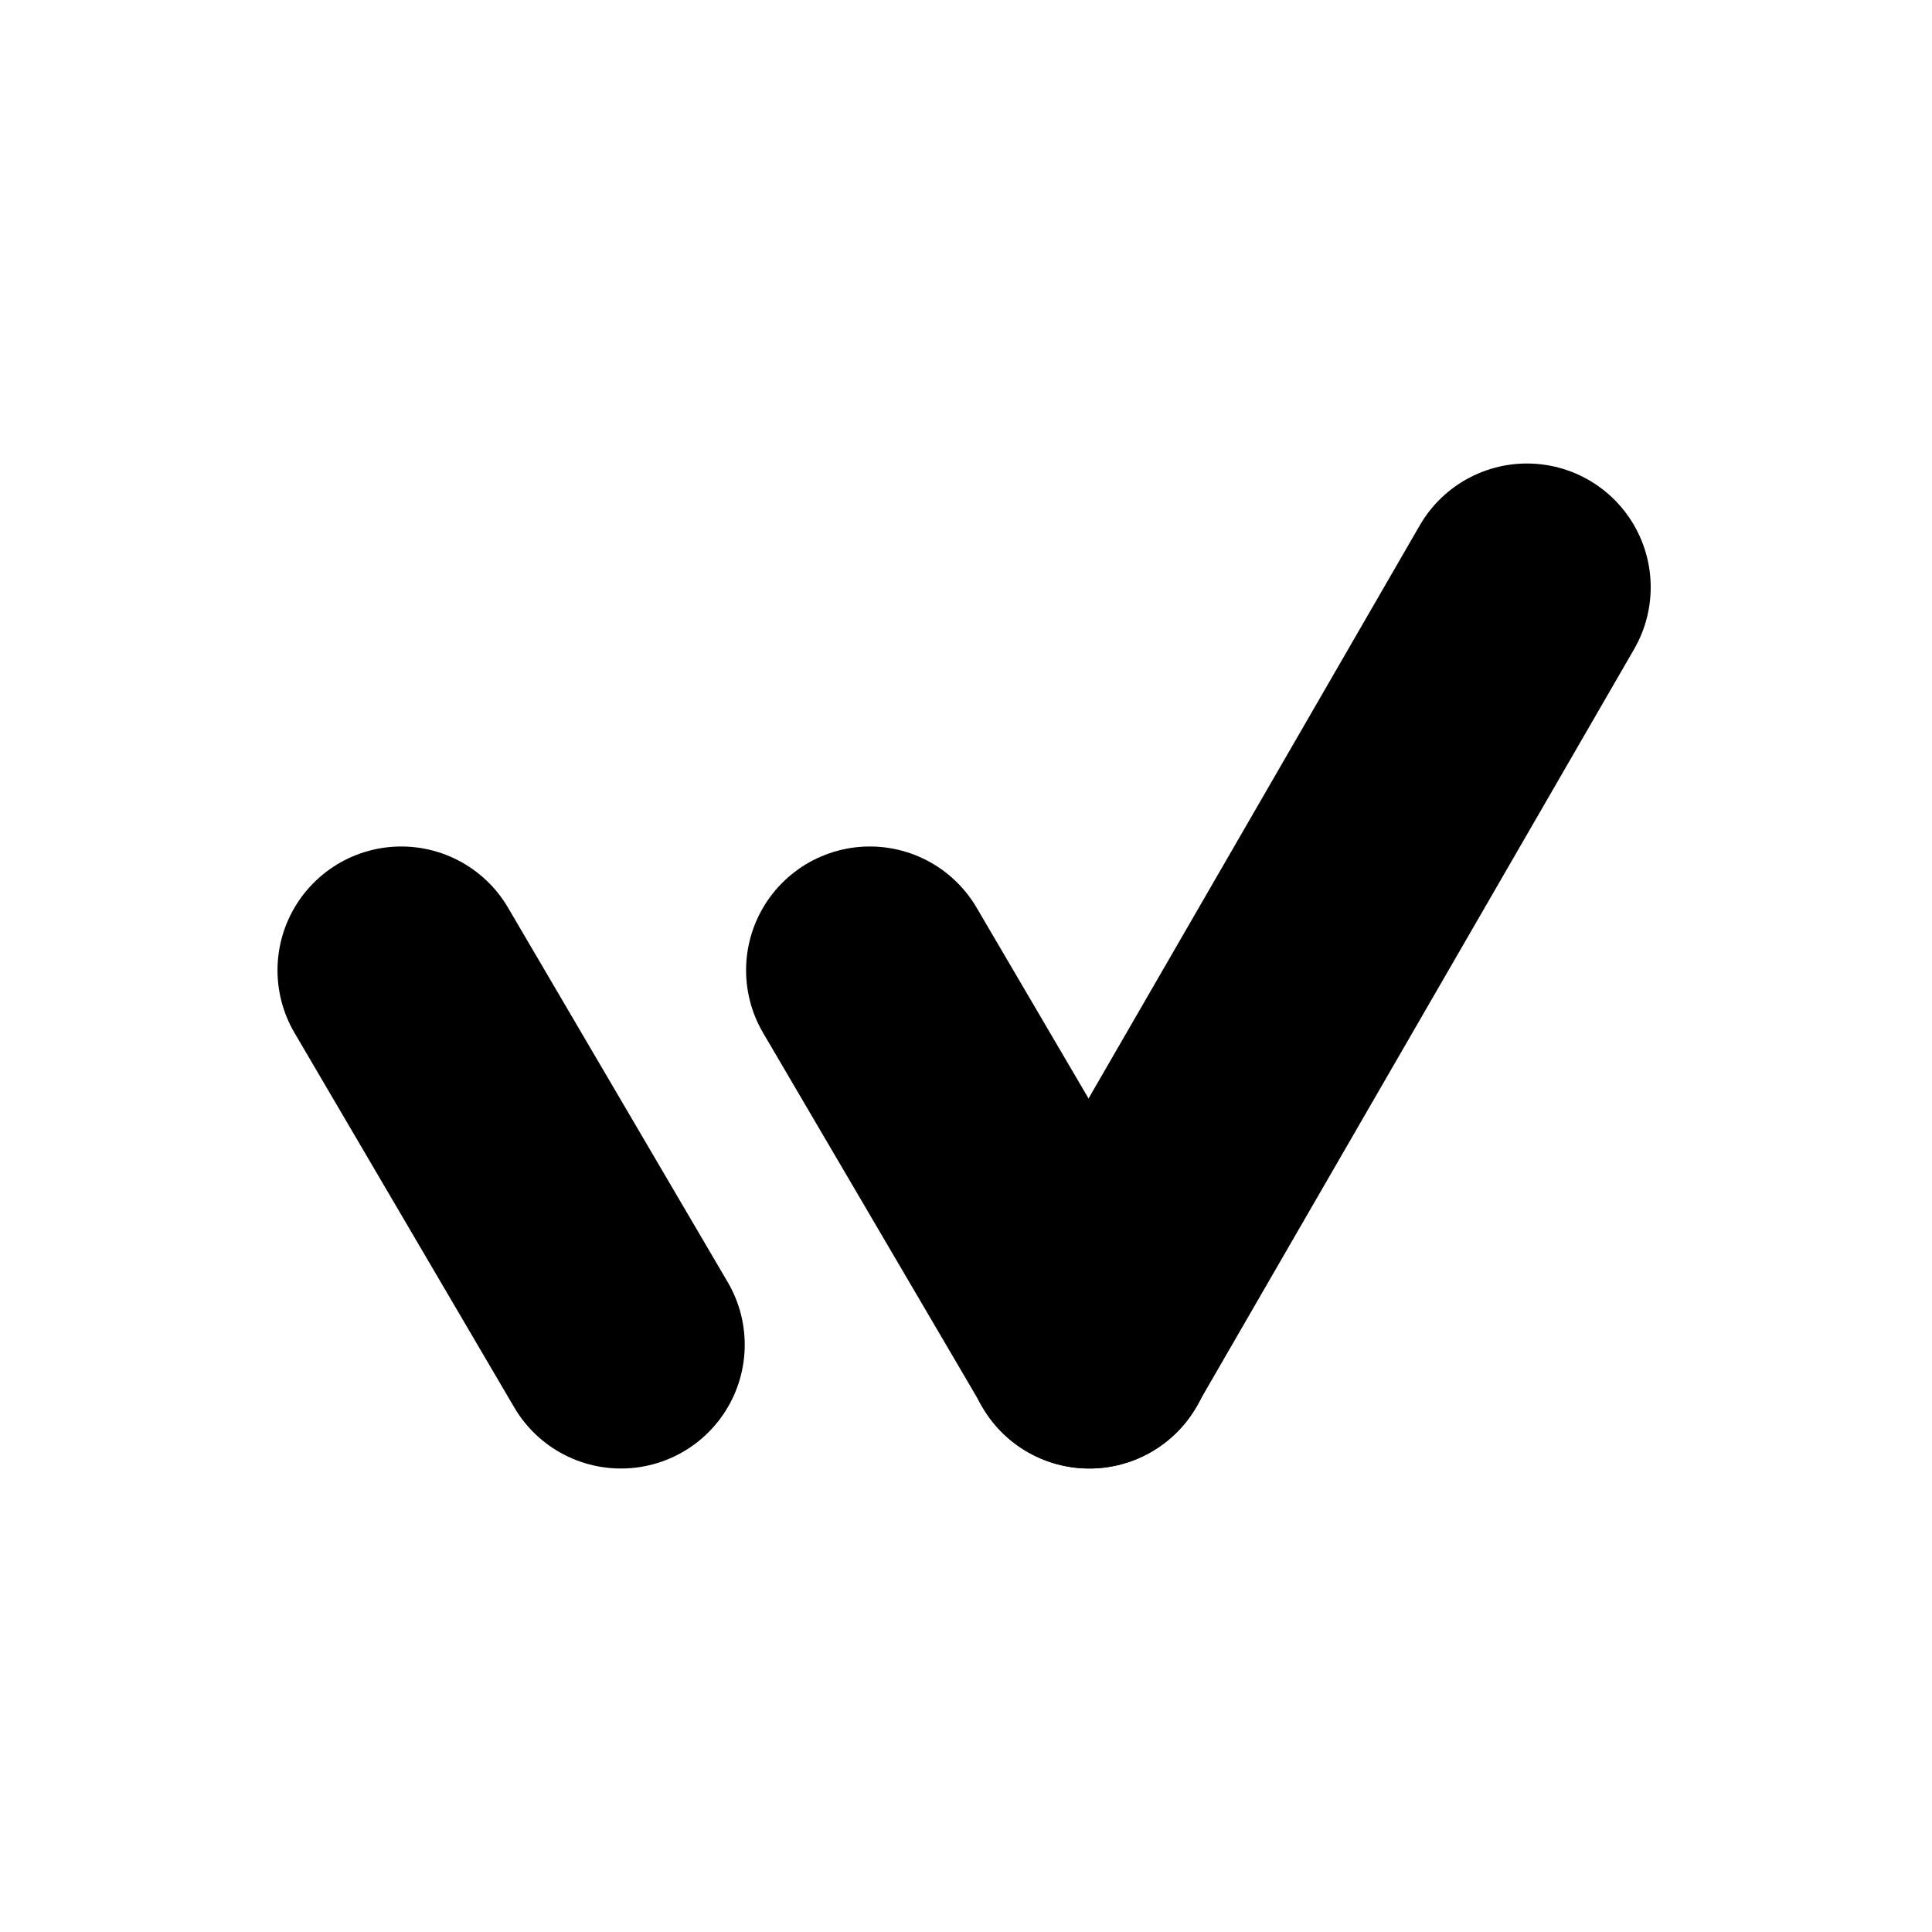
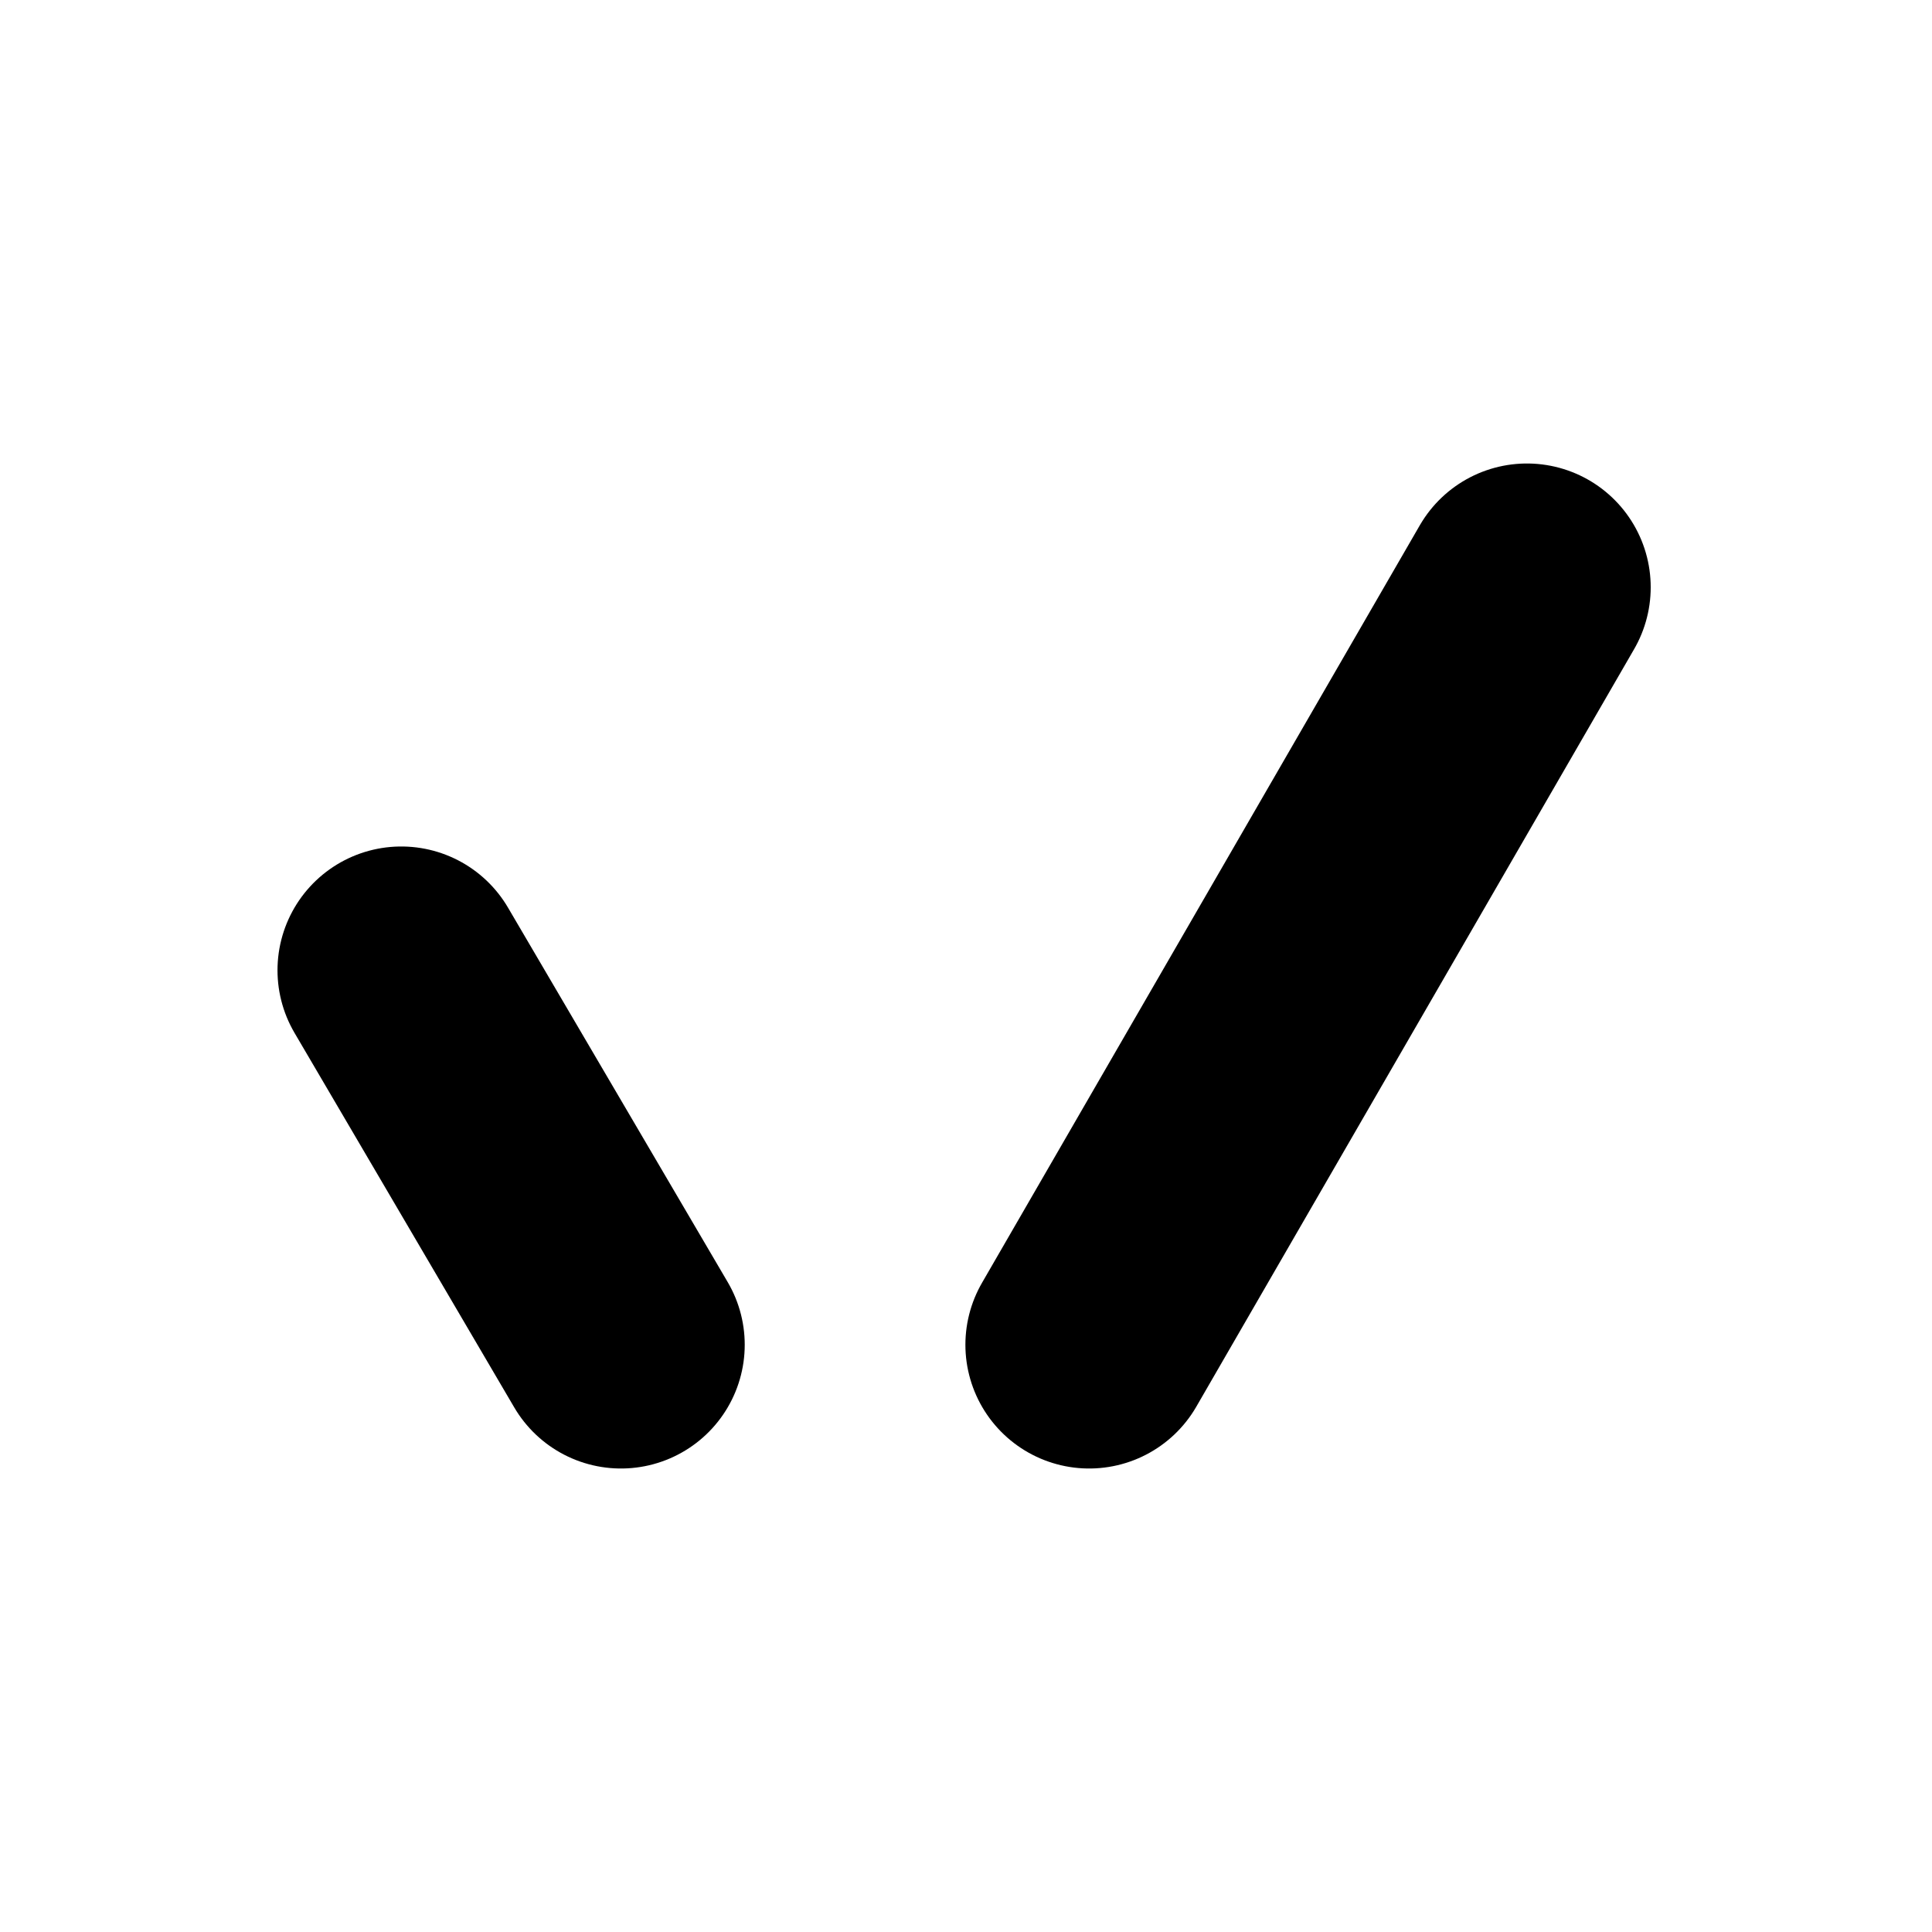
<svg xmlns="http://www.w3.org/2000/svg" viewBox="0 0 256 256" class="size-5" width="256px" height="256px">
  <rect width="256" height="256" x="-255.84" y="-256.25" style="stroke-width: 1; transform-box: fill-box; transform-origin: 50% 50%; fill: none;" transform="matrix(0, 1, -1, 0, 255.68, 256.5)" />
-   <line x1="144.369" y1="178.186" x2="115.258" y2="128.563" stroke-linecap="round" stroke-linejoin="round" stroke-width="32" style="stroke-width: 32.798; fill: none; stroke: rgb(0, 0, 0); transform-origin: 136.885px 127.226px;" />
  <line x1="144.319" y1="178.186" x2="202.328" y2="77.814" stroke-linecap="round" stroke-linejoin="round" stroke-width="32" style="stroke-width: 32.798; fill: none; transform-origin: 193.387px 127.226px; stroke: rgb(0, 0, 0);" />
  <line x1="82.281" y1="178.186" x2="53.169" y2="128.563" stroke-linecap="round" stroke-linejoin="round" stroke-width="32" style="stroke-width: 32.798; fill: none; stroke: rgb(0, 0, 0); transform-origin: 76.338px 127.226px;" />
</svg>